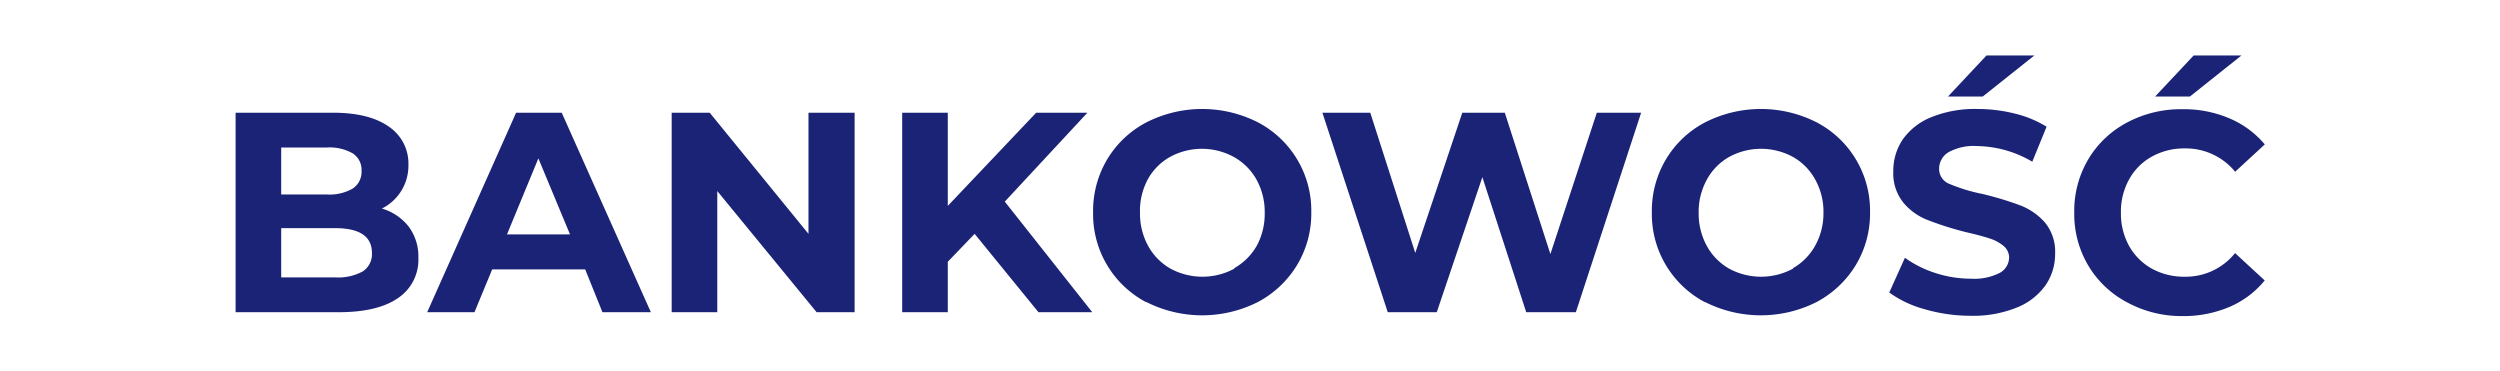
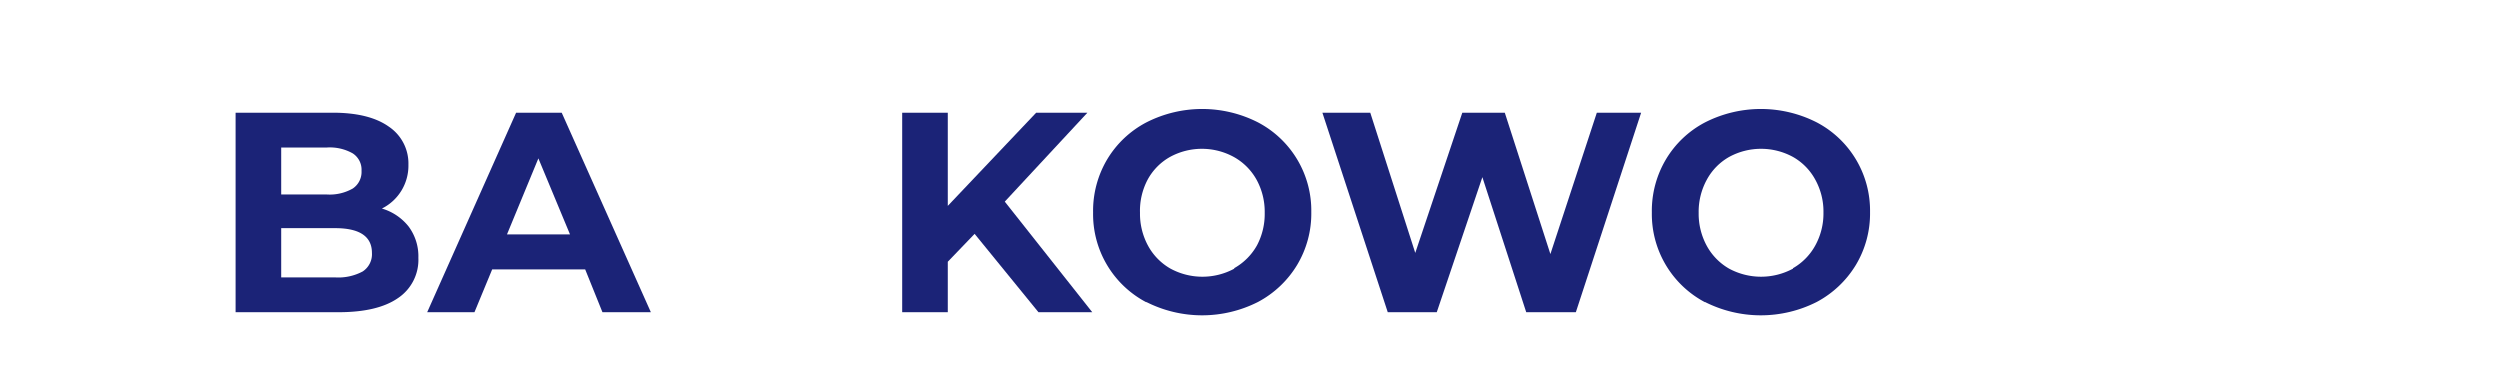
<svg xmlns="http://www.w3.org/2000/svg" viewBox="0 0 328.95 48.83">
  <defs>
    <style>.cls-1{fill:#1b2377;}.cls-2{fill:none;}</style>
  </defs>
  <g id="Layer_2" data-name="Layer 2">
    <g id="Layer_1-2" data-name="Layer 1">
      <path class="cls-1" d="M53.77,29.81a6.56,6.56,0,0,1,1.28,4.11,6.06,6.06,0,0,1-2.68,5.3q-2.68,1.86-7.82,1.86H31V14.83H43.8c3.2,0,5.66.62,7.37,1.84a5.83,5.83,0,0,1,2.57,5,6.3,6.3,0,0,1-3.49,5.77A7,7,0,0,1,53.77,29.81ZM37,19.41v6.18h6a6.12,6.12,0,0,0,3.41-.78,2.62,2.62,0,0,0,1.16-2.33,2.56,2.56,0,0,0-1.16-2.3,6.13,6.13,0,0,0-3.41-.77ZM47.72,35.72a2.71,2.71,0,0,0,1.22-2.44c0-2.17-1.62-3.26-4.84-3.26H37V36.5H44.1A6.78,6.78,0,0,0,47.72,35.72Z" />
      <path class="cls-1" d="M77,35.45H64.76l-2.33,5.63H56.21l11.7-26.25h6L85.64,41.08H79.27ZM75,30.84l-4.16-10L66.71,30.84Z" />
-       <path class="cls-1" d="M112.45,14.83V41.08h-5L94.38,25.14V41.08h-6V14.83h5l13,15.94V14.83Z" />
      <path class="cls-1" d="M128.24,30.77l-3.53,3.67v6.64h-6V14.83h6V27.09l11.63-12.26h6.74l-10.87,11.7,11.51,14.55h-7.08Z" />
      <path class="cls-1" d="M150.83,39.77a13.09,13.09,0,0,1-7-11.81,13.23,13.23,0,0,1,1.86-7,13.06,13.06,0,0,1,5.14-4.85,16.17,16.17,0,0,1,14.71,0,13.1,13.1,0,0,1,7,11.81,13.14,13.14,0,0,1-1.87,6.95,13.29,13.29,0,0,1-5.14,4.86,16.25,16.25,0,0,1-14.71,0Zm11.56-4.48a7.82,7.82,0,0,0,3-3A8.82,8.82,0,0,0,166.41,28a8.76,8.76,0,0,0-1.07-4.35,7.68,7.68,0,0,0-3-3,8.76,8.76,0,0,0-8.39,0,7.55,7.55,0,0,0-2.95,3A8.76,8.76,0,0,0,150,28a8.82,8.82,0,0,0,1.07,4.35,7.68,7.68,0,0,0,2.95,3,8.83,8.83,0,0,0,8.39,0Z" />
      <path class="cls-1" d="M215.94,14.83l-8.59,26.25h-6.53l-5.77-17.77-6,17.77H182.6L174,14.83h6.3l5.92,18.45,6.19-18.45H198l6,18.6,6.11-18.6Z" />
      <path class="cls-1" d="M224.35,39.77a13.11,13.11,0,0,1-7-11.81,13.23,13.23,0,0,1,1.86-7,13,13,0,0,1,5.13-4.85,16.19,16.19,0,0,1,14.72,0,13.1,13.1,0,0,1,7,11.81,13.14,13.14,0,0,1-1.87,6.95,13.36,13.36,0,0,1-5.14,4.86,16.27,16.27,0,0,1-14.72,0Zm11.57-4.48a7.72,7.72,0,0,0,2.94-3A8.71,8.71,0,0,0,239.93,28a8.66,8.66,0,0,0-1.07-4.35,7.59,7.59,0,0,0-2.94-3,8.78,8.78,0,0,0-8.4,0,7.59,7.59,0,0,0-2.94,3A8.76,8.76,0,0,0,223.51,28a8.82,8.82,0,0,0,1.07,4.35,7.72,7.72,0,0,0,2.94,3,8.85,8.85,0,0,0,8.4,0Z" />
-       <path class="cls-1" d="M253.26,40.69a14.3,14.3,0,0,1-4.67-2.2l2.06-4.57a14.23,14.23,0,0,0,4,2,15.07,15.07,0,0,0,4.65.75,7.44,7.44,0,0,0,3.82-.76,2.35,2.35,0,0,0,1.24-2,2,2,0,0,0-.73-1.55,5.49,5.49,0,0,0-1.88-1c-.76-.25-1.79-.52-3.09-.82A42.3,42.3,0,0,1,253.77,29a7.87,7.87,0,0,1-3.28-2.28,6.14,6.14,0,0,1-1.37-4.2,7.35,7.35,0,0,1,1.23-4.15,8.42,8.42,0,0,1,3.74-2.94,15.28,15.28,0,0,1,6.09-1.09,20.19,20.19,0,0,1,4.91.6,14.52,14.52,0,0,1,4.2,1.73l-1.88,4.61a14.67,14.67,0,0,0-7.27-2.06,6.82,6.82,0,0,0-3.77.82,2.53,2.53,0,0,0-1.22,2.18,2.11,2.11,0,0,0,1.41,2,22.3,22.3,0,0,0,4.29,1.3A42.52,42.52,0,0,1,265.76,27a8.28,8.28,0,0,1,3.29,2.25,6,6,0,0,1,1.36,4.16,7.16,7.16,0,0,1-1.25,4.11,8.43,8.43,0,0,1-3.77,2.94,15.28,15.28,0,0,1-6.11,1.09A21.56,21.56,0,0,1,253.26,40.69ZM261.38,7.3h6.3l-6.79,5.4h-4.57Z" />
-       <path class="cls-1" d="M279.88,39.78a13,13,0,0,1-5.1-4.83,13.28,13.28,0,0,1-1.85-7,13.34,13.34,0,0,1,1.85-7,13,13,0,0,1,5.1-4.83,15.05,15.05,0,0,1,7.29-1.75,15.3,15.3,0,0,1,6.17,1.2A12.33,12.33,0,0,1,298,19l-3.9,3.6a8.37,8.37,0,0,0-6.6-3.07,8.71,8.71,0,0,0-4.35,1.07,7.62,7.62,0,0,0-3,3A8.76,8.76,0,0,0,279.07,28a8.82,8.82,0,0,0,1.07,4.35,7.76,7.76,0,0,0,3,3,8.81,8.81,0,0,0,4.35,1.06,8.31,8.31,0,0,0,6.6-3.11l3.9,3.6a12.11,12.11,0,0,1-4.65,3.49,15.41,15.41,0,0,1-6.18,1.2A15,15,0,0,1,279.88,39.78ZM288.64,7.3h6.29l-6.78,5.4h-4.58Z" />
      <rect class="cls-2" width="328.95" height="48.83" />
    </g>
  </g>
</svg>